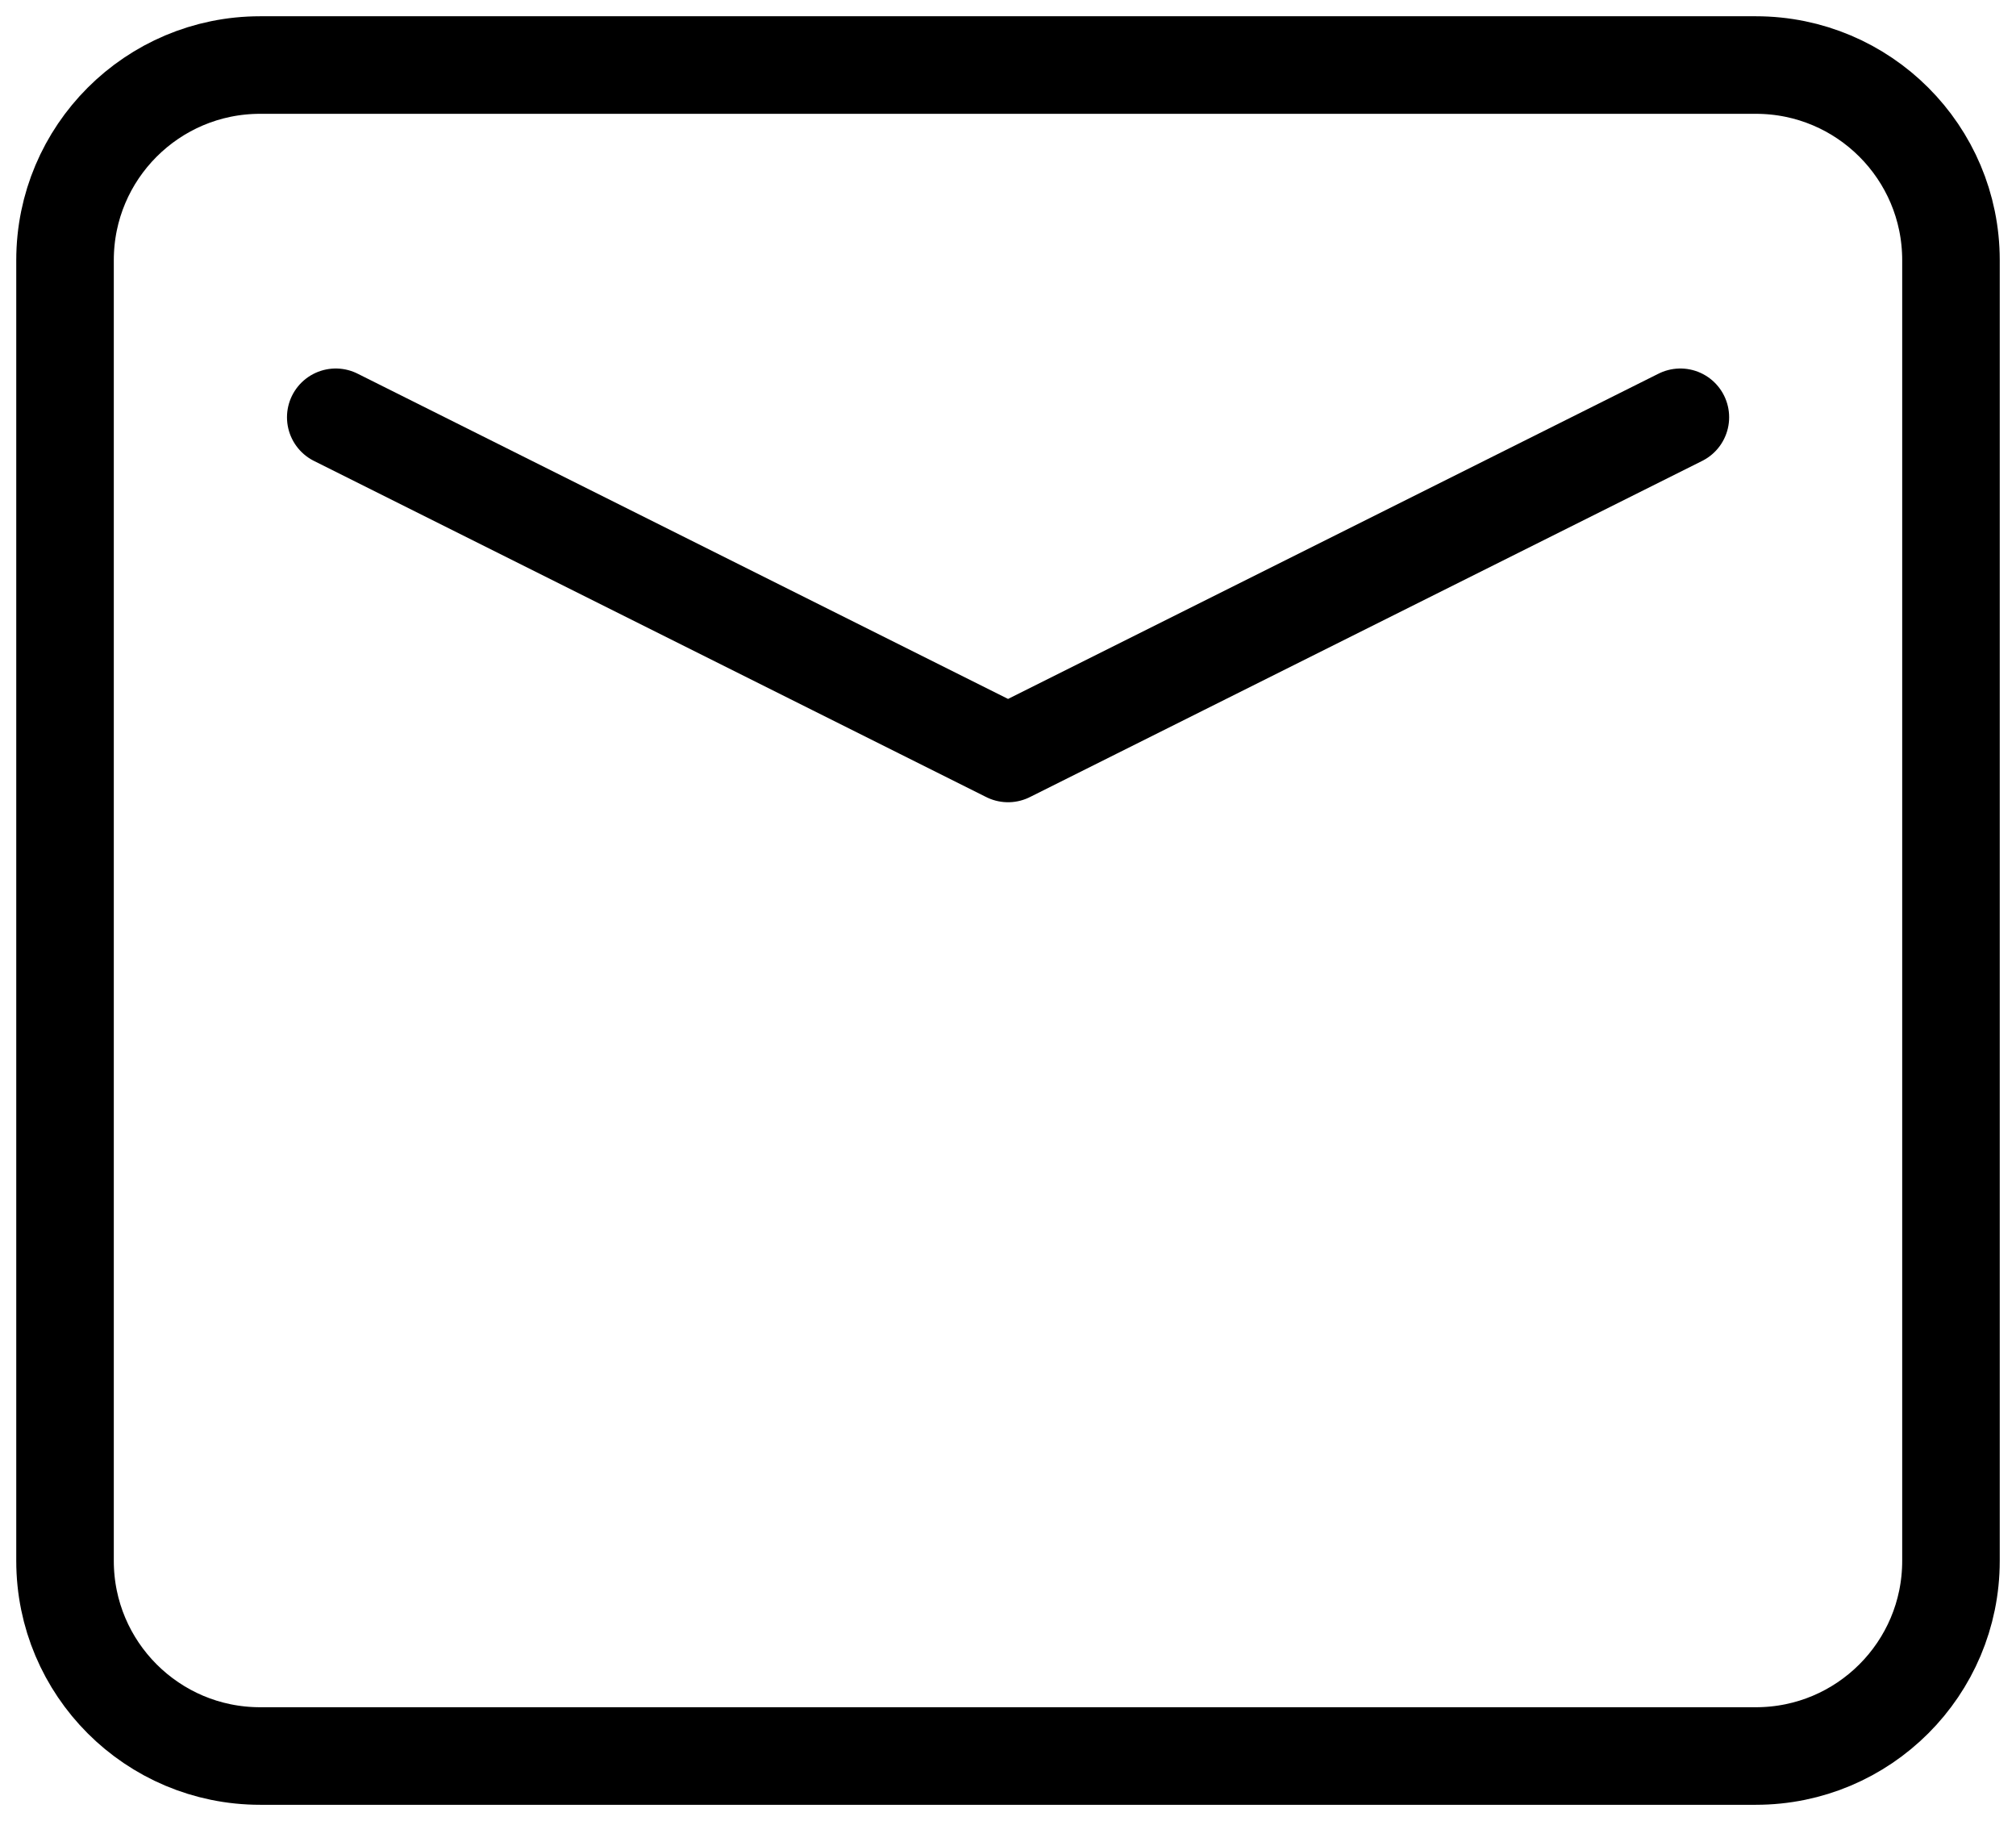
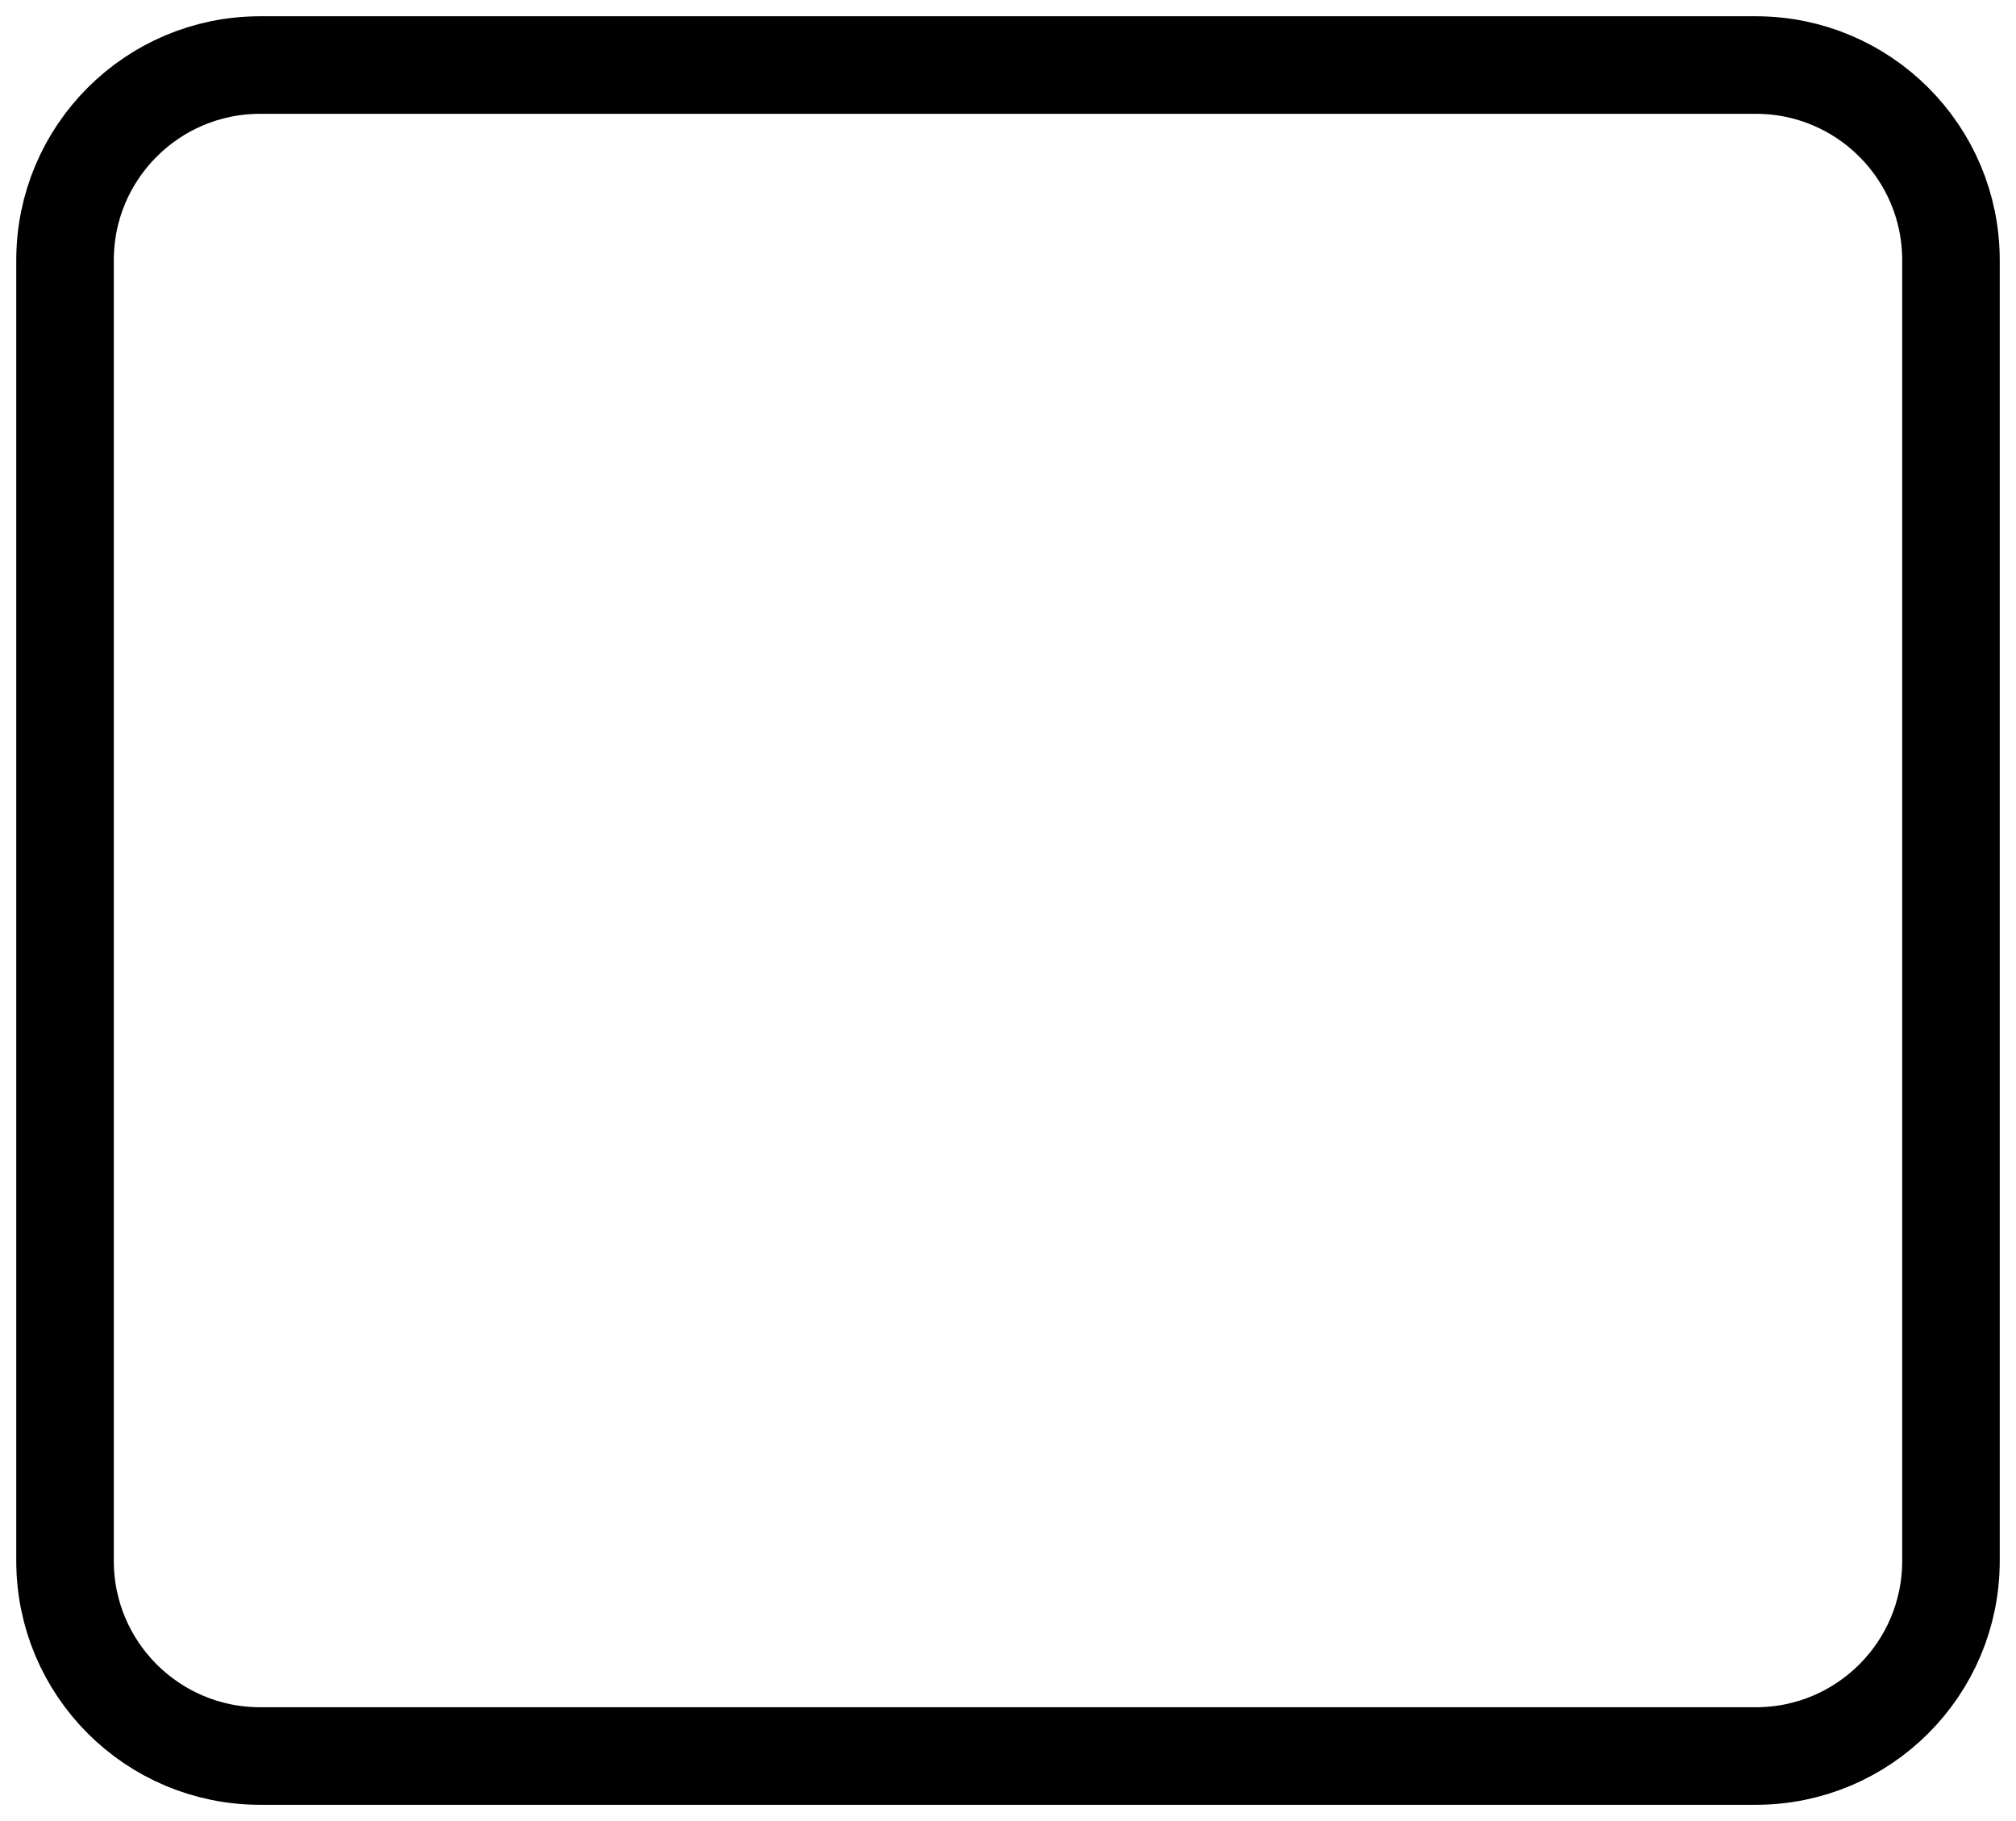
<svg xmlns="http://www.w3.org/2000/svg" width="31" height="28" viewBox="0 0 31 28" fill="none">
  <path d="M27 1H4C2.343 1 1 2.343 1 4V24C1 25.657 2.343 27 4 27H27C28.657 27 30 25.657 30 24V4C30 2.343 28.657 1 27 1Z" stroke="black" stroke-width="1.5" stroke-linecap="round" stroke-linejoin="round" />
-   <path d="M5.163 6.416L15.501 11.585L25.839 6.416" stroke="black" stroke-width="1.5" stroke-linecap="round" stroke-linejoin="round" />
</svg>